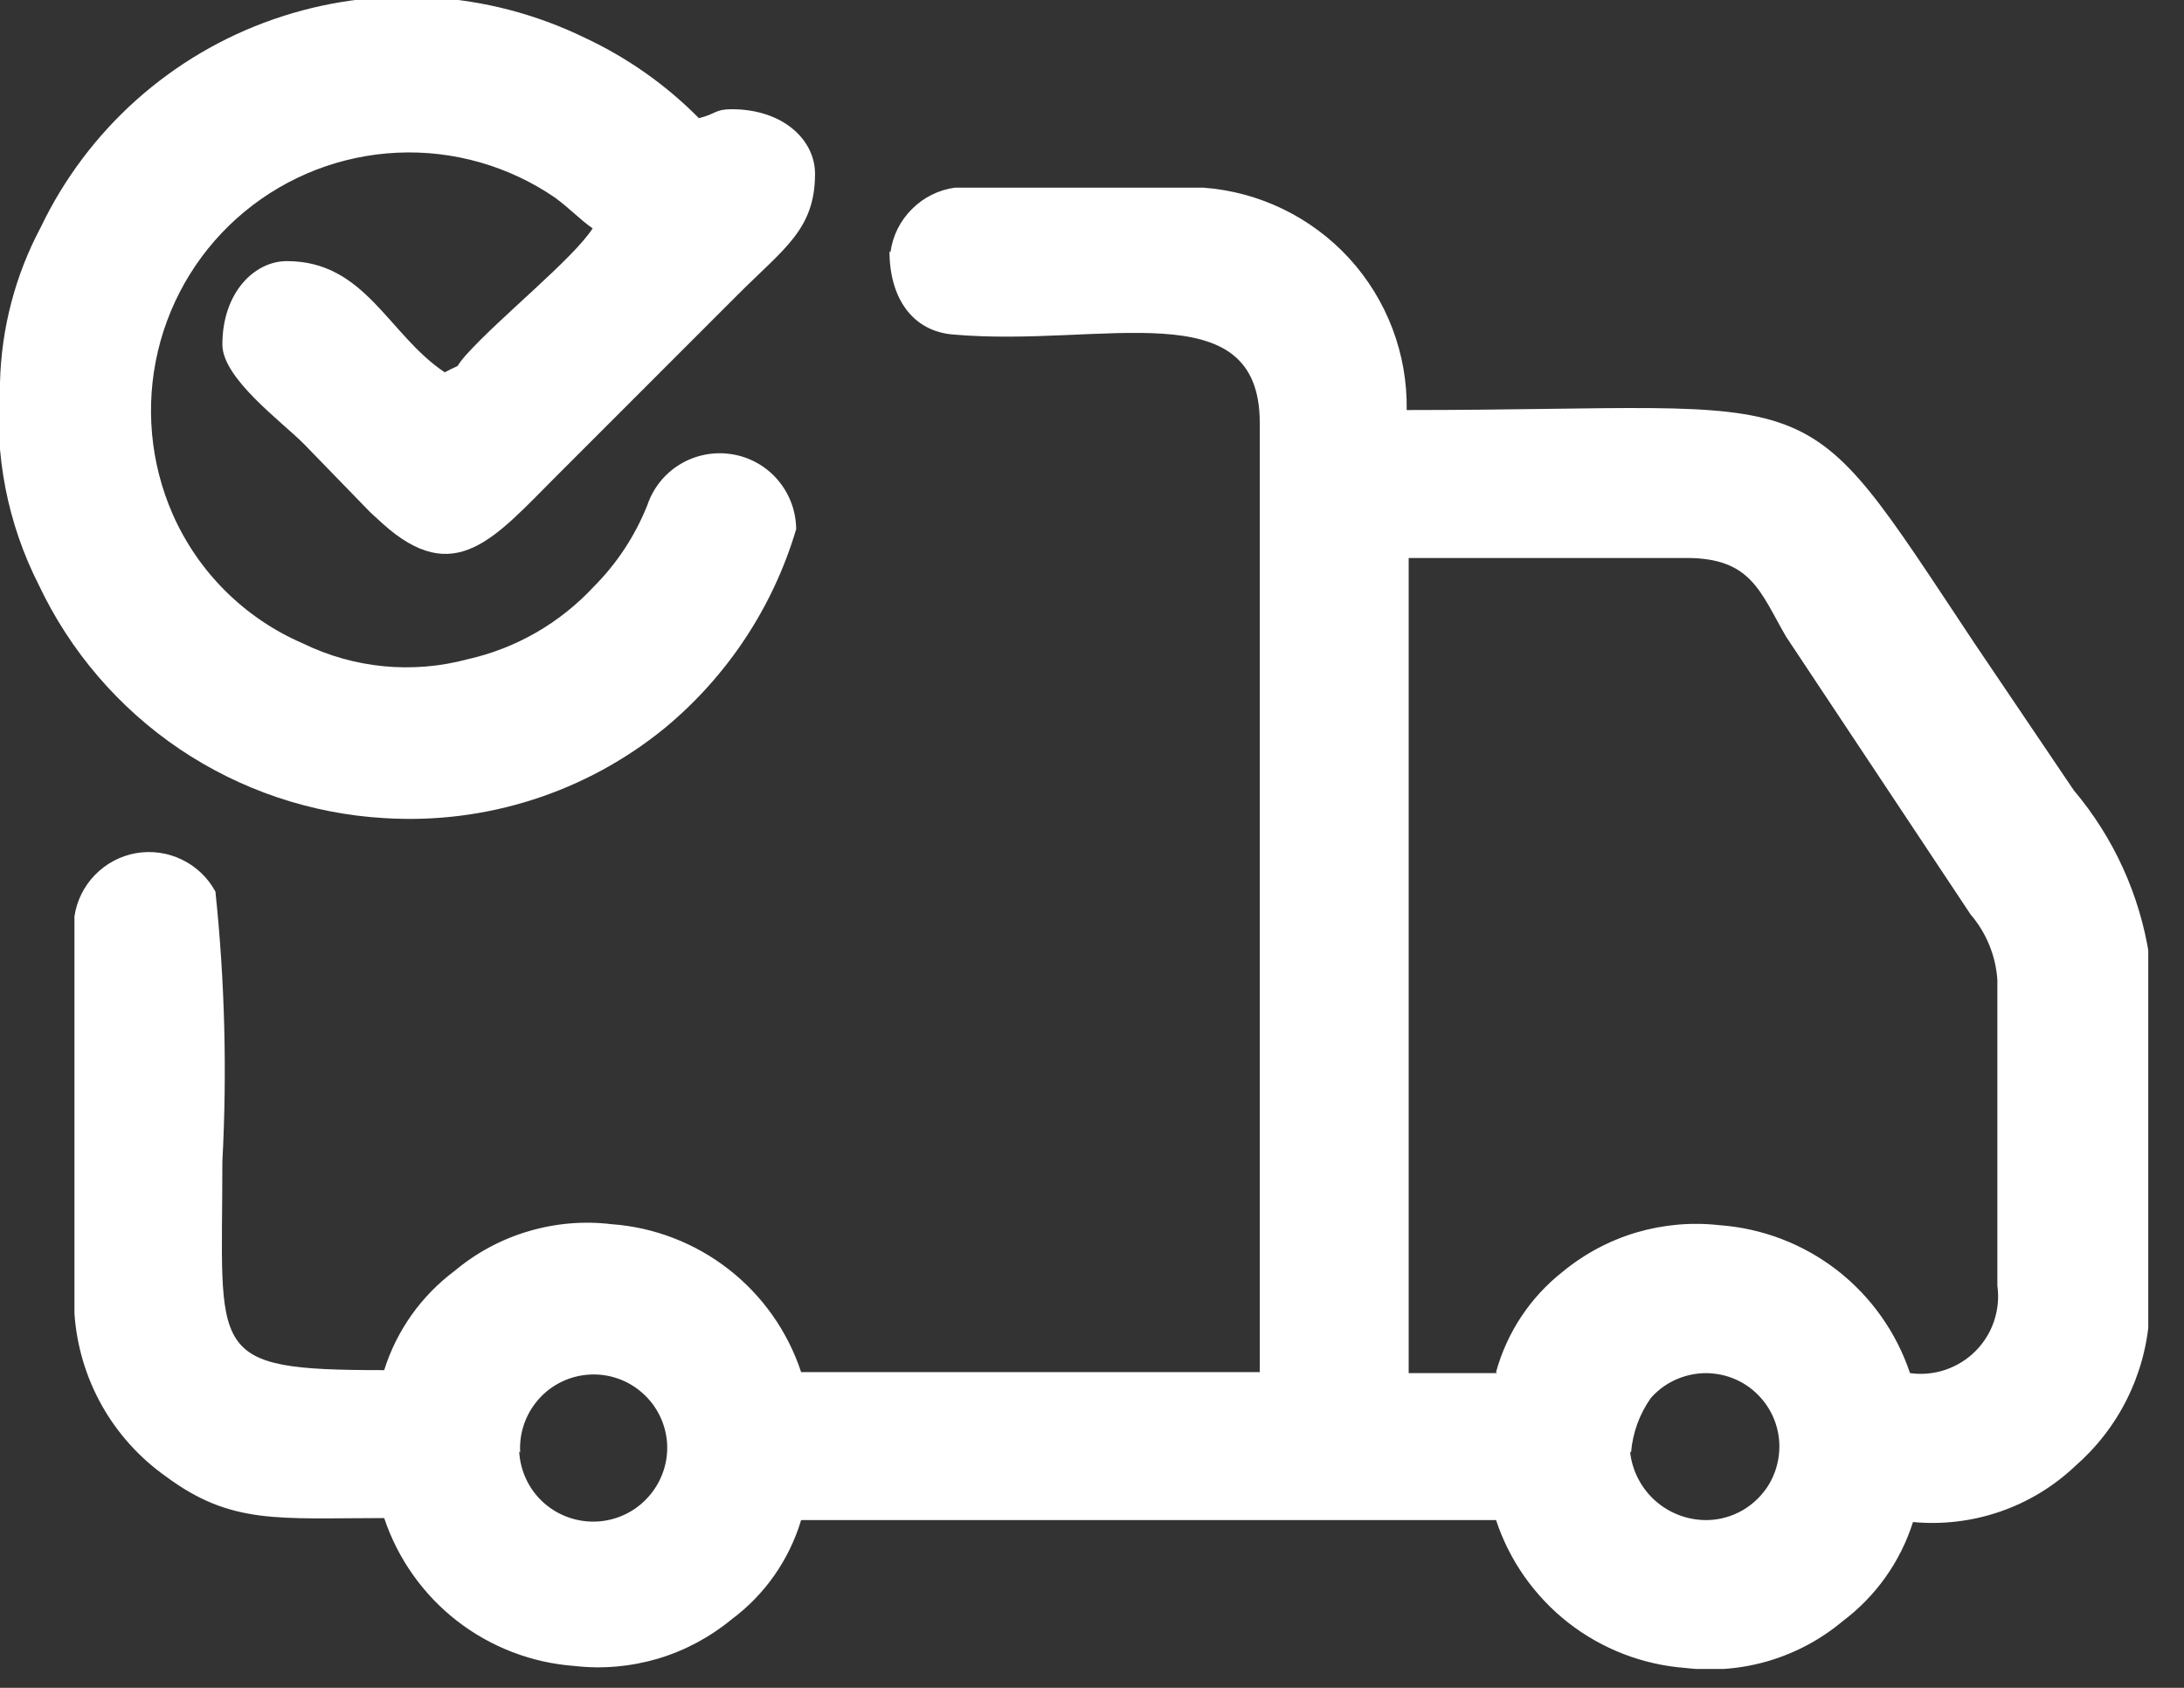
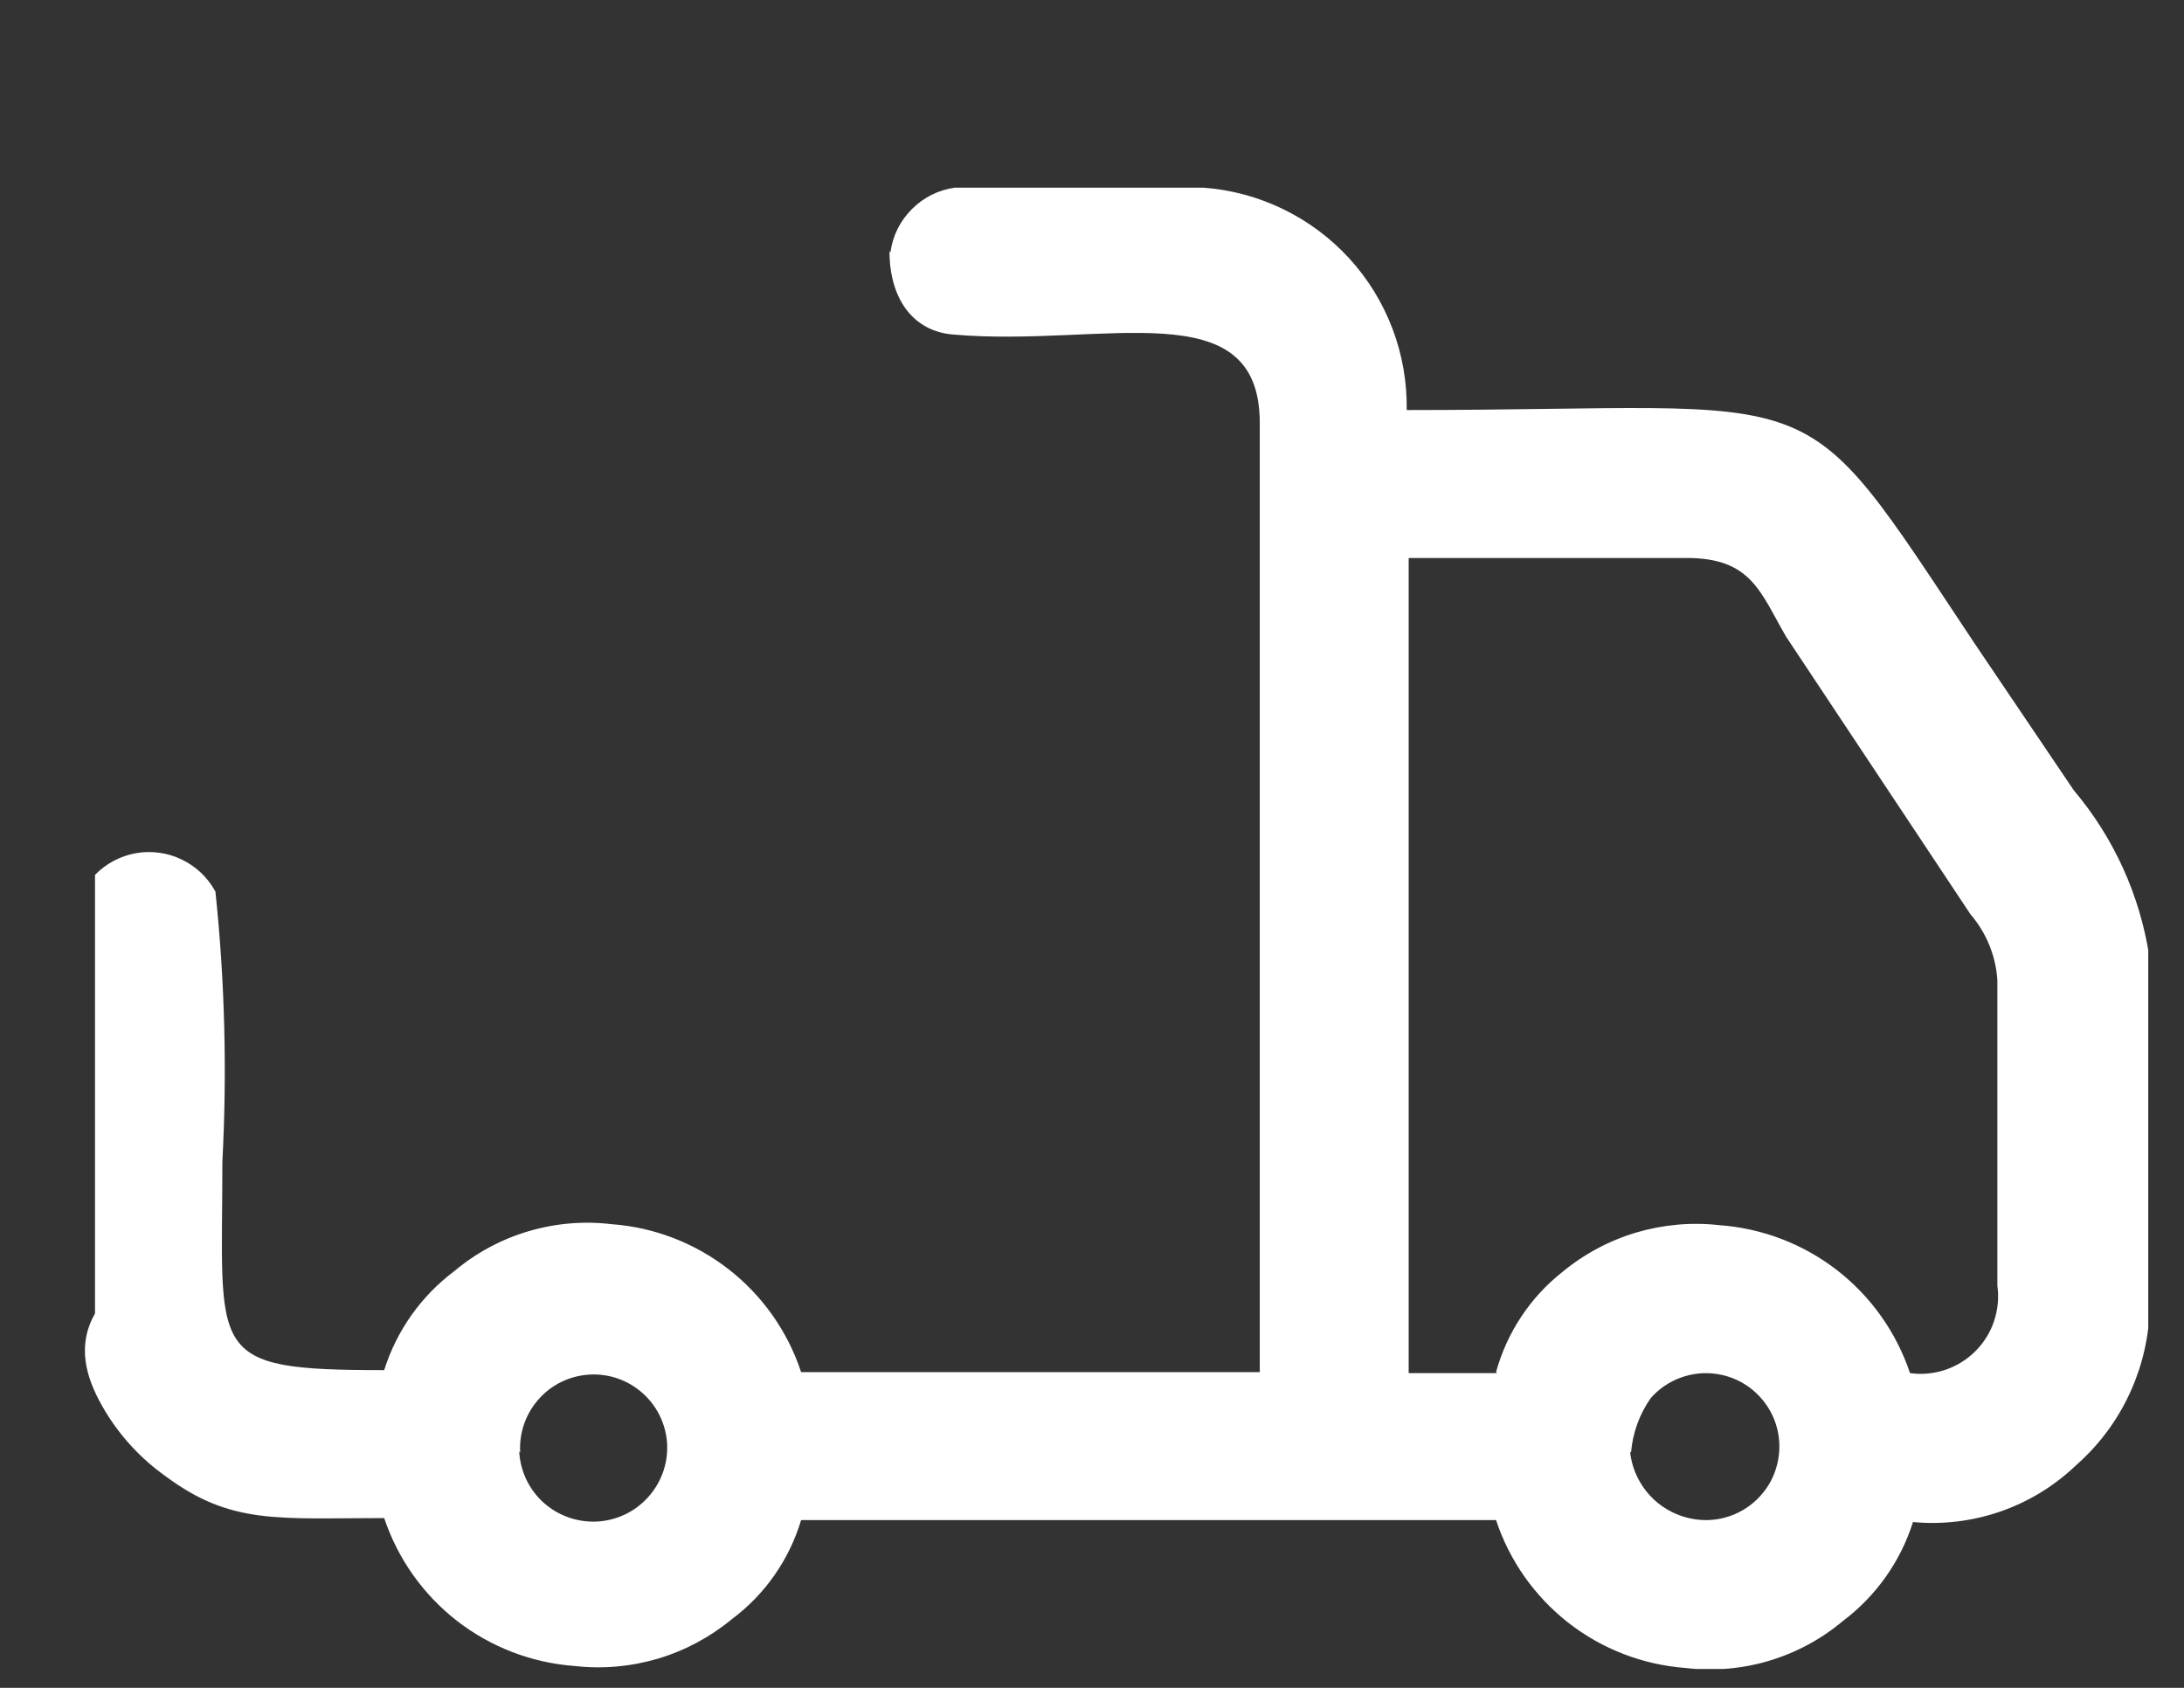
<svg xmlns="http://www.w3.org/2000/svg" width="22" height="17" viewBox="0 0 22 17" fill="none">
  <rect x="0" y="0" width="22" height="17" fill="#333333" stroke="none" />
  <g clip-path="url(#clip0_37_556)">
-     <path fill-rule="evenodd" clip-rule="evenodd" d="M8.96 2.53C8.96 3 9.19 3.34 9.61 3.37C11.11 3.5 12.69 2.92 12.69 4.26V13.82H8.07C7.935 13.411 7.681 13.05 7.341 12.785C7.001 12.52 6.59 12.361 6.16 12.33C5.879 12.296 5.593 12.321 5.321 12.402C5.05 12.482 4.797 12.618 4.58 12.8C4.244 13.051 3.996 13.4 3.87 13.8C2.06 13.8 2.24 13.65 2.24 11.7C2.288 10.793 2.265 9.883 2.17 8.98C2.094 8.84 1.976 8.727 1.832 8.658C1.689 8.588 1.527 8.566 1.37 8.593C1.213 8.621 1.069 8.697 0.957 8.812C0.846 8.926 0.773 9.072 0.75 9.23V13.23C0.772 13.554 0.866 13.87 1.025 14.154C1.184 14.437 1.404 14.682 1.67 14.87C2.33 15.36 2.8 15.29 3.87 15.29C4.007 15.7 4.263 16.061 4.604 16.326C4.946 16.591 5.359 16.749 5.79 16.78C6.071 16.812 6.356 16.786 6.628 16.706C6.899 16.625 7.152 16.49 7.37 16.31C7.705 16.061 7.95 15.71 8.07 15.31H15.07C15.205 15.719 15.459 16.079 15.799 16.345C16.139 16.61 16.55 16.768 16.98 16.8C17.262 16.833 17.547 16.809 17.819 16.728C18.09 16.647 18.343 16.512 18.56 16.33C18.895 16.079 19.144 15.729 19.27 15.33C19.566 15.358 19.864 15.322 20.145 15.226C20.427 15.129 20.684 14.974 20.9 14.77C21.117 14.581 21.296 14.352 21.424 14.095C21.553 13.837 21.63 13.557 21.65 13.27V9.63C21.555 9.014 21.292 8.436 20.89 7.96L19.89 6.48C18.06 3.73 18.51 4.13 14.17 4.13C14.179 3.565 13.972 3.019 13.591 2.602C13.209 2.186 12.683 1.931 12.12 1.89H9.62C9.456 1.912 9.303 1.988 9.186 2.106C9.068 2.223 8.992 2.375 8.97 2.54M15.08 13.83H14.19V5.62H16.99C17.64 5.62 17.73 5.96 17.99 6.41L19.85 9.21C20.009 9.395 20.104 9.627 20.12 9.87V12.95C20.137 13.069 20.125 13.191 20.087 13.305C20.049 13.42 19.984 13.524 19.899 13.609C19.814 13.694 19.71 13.758 19.596 13.797C19.481 13.835 19.359 13.847 19.24 13.83C19.103 13.42 18.847 13.059 18.506 12.794C18.164 12.529 17.751 12.371 17.32 12.34C17.039 12.308 16.754 12.334 16.482 12.414C16.211 12.495 15.958 12.63 15.74 12.81C15.415 13.066 15.18 13.42 15.07 13.82L15.08 13.83ZM5.24 14.63C5.228 14.434 5.295 14.241 5.425 14.094C5.555 13.946 5.739 13.857 5.935 13.845C6.131 13.833 6.324 13.899 6.471 14.03C6.619 14.16 6.708 14.344 6.72 14.54C6.731 14.738 6.662 14.931 6.53 15.078C6.398 15.226 6.213 15.314 6.015 15.325C5.817 15.335 5.624 15.267 5.476 15.135C5.329 15.003 5.241 14.818 5.23 14.62L5.24 14.63ZM16.43 14.63C16.446 14.432 16.515 14.242 16.63 14.08C16.711 13.988 16.814 13.918 16.929 13.876C17.044 13.834 17.168 13.82 17.289 13.838C17.41 13.855 17.525 13.902 17.624 13.975C17.722 14.048 17.801 14.144 17.854 14.255C17.906 14.366 17.93 14.488 17.923 14.61C17.916 14.732 17.88 14.851 17.816 14.956C17.752 15.06 17.663 15.147 17.558 15.209C17.452 15.271 17.332 15.306 17.21 15.31C17.015 15.316 16.826 15.248 16.679 15.12C16.533 14.992 16.44 14.813 16.42 14.62L16.43 14.63Z" fill="white" />
-     <path fill-rule="evenodd" clip-rule="evenodd" d="M9.48273e-06 3.89C-0.059 4.58 0.076 5.273 0.39 5.89C0.705 6.558 1.195 7.129 1.807 7.543C2.42 7.956 3.132 8.197 3.87 8.24C4.894 8.305 5.906 7.98 6.7 7.33C7.328 6.809 7.788 6.113 8.02 5.33C8.019 5.148 7.953 4.972 7.834 4.833C7.716 4.695 7.552 4.603 7.372 4.575C7.192 4.546 7.007 4.582 6.851 4.676C6.695 4.77 6.578 4.917 6.52 5.09C6.397 5.397 6.214 5.676 5.98 5.91C5.64 6.276 5.197 6.531 4.71 6.64C4.155 6.789 3.566 6.732 3.05 6.48C2.465 6.228 1.997 5.763 1.74 5.18C1.513 4.663 1.461 4.085 1.591 3.536C1.721 2.986 2.027 2.493 2.462 2.133C2.897 1.773 3.438 1.564 4.002 1.538C4.566 1.512 5.124 1.671 5.59 1.99C5.74 2.1 5.84 2.21 5.97 2.3C5.77 2.61 5.03 3.2 4.69 3.58C4.55 3.74 4.69 3.64 4.48 3.75C3.91 3.37 3.68 2.63 2.89 2.63C2.56 2.63 2.24 2.95 2.24 3.47C2.24 3.81 2.83 4.24 3.06 4.47L3.73 5.16L3.85 5.27C4.58 5.93 4.98 5.42 5.61 4.79L7.43 2.97C7.9 2.5 8.21 2.31 8.21 1.75C8.21 1.41 7.89 1.1 7.37 1.1C7.2 1.1 7.21 1.15 7.04 1.19C6.708 0.854 6.318 0.58 5.89 0.38C5.405 0.144 4.878 0.006 4.34 -0.026C3.801 -0.058 3.262 0.017 2.753 0.195C2.243 0.372 1.774 0.649 1.372 1.008C0.97 1.368 0.643 1.803 0.41 2.29C0.154 2.771 0.014 3.305 9.48273e-06 3.85" fill="white" />
+     <path fill-rule="evenodd" clip-rule="evenodd" d="M8.96 2.53C8.96 3 9.19 3.34 9.61 3.37C11.11 3.5 12.69 2.92 12.69 4.26V13.82H8.07C7.935 13.411 7.681 13.05 7.341 12.785C7.001 12.52 6.59 12.361 6.16 12.33C5.879 12.296 5.593 12.321 5.321 12.402C5.05 12.482 4.797 12.618 4.58 12.8C4.244 13.051 3.996 13.4 3.87 13.8C2.06 13.8 2.24 13.65 2.24 11.7C2.288 10.793 2.265 9.883 2.17 8.98C2.094 8.84 1.976 8.727 1.832 8.658C1.689 8.588 1.527 8.566 1.37 8.593C1.213 8.621 1.069 8.697 0.957 8.812V13.23C0.772 13.554 0.866 13.87 1.025 14.154C1.184 14.437 1.404 14.682 1.67 14.87C2.33 15.36 2.8 15.29 3.87 15.29C4.007 15.7 4.263 16.061 4.604 16.326C4.946 16.591 5.359 16.749 5.79 16.78C6.071 16.812 6.356 16.786 6.628 16.706C6.899 16.625 7.152 16.49 7.37 16.31C7.705 16.061 7.95 15.71 8.07 15.31H15.07C15.205 15.719 15.459 16.079 15.799 16.345C16.139 16.61 16.55 16.768 16.98 16.8C17.262 16.833 17.547 16.809 17.819 16.728C18.09 16.647 18.343 16.512 18.56 16.33C18.895 16.079 19.144 15.729 19.27 15.33C19.566 15.358 19.864 15.322 20.145 15.226C20.427 15.129 20.684 14.974 20.9 14.77C21.117 14.581 21.296 14.352 21.424 14.095C21.553 13.837 21.63 13.557 21.65 13.27V9.63C21.555 9.014 21.292 8.436 20.89 7.96L19.89 6.48C18.06 3.73 18.51 4.13 14.17 4.13C14.179 3.565 13.972 3.019 13.591 2.602C13.209 2.186 12.683 1.931 12.12 1.89H9.62C9.456 1.912 9.303 1.988 9.186 2.106C9.068 2.223 8.992 2.375 8.97 2.54M15.08 13.83H14.19V5.62H16.99C17.64 5.62 17.73 5.96 17.99 6.41L19.85 9.21C20.009 9.395 20.104 9.627 20.12 9.87V12.95C20.137 13.069 20.125 13.191 20.087 13.305C20.049 13.42 19.984 13.524 19.899 13.609C19.814 13.694 19.71 13.758 19.596 13.797C19.481 13.835 19.359 13.847 19.24 13.83C19.103 13.42 18.847 13.059 18.506 12.794C18.164 12.529 17.751 12.371 17.32 12.34C17.039 12.308 16.754 12.334 16.482 12.414C16.211 12.495 15.958 12.63 15.74 12.81C15.415 13.066 15.18 13.42 15.07 13.82L15.08 13.83ZM5.24 14.63C5.228 14.434 5.295 14.241 5.425 14.094C5.555 13.946 5.739 13.857 5.935 13.845C6.131 13.833 6.324 13.899 6.471 14.03C6.619 14.16 6.708 14.344 6.72 14.54C6.731 14.738 6.662 14.931 6.53 15.078C6.398 15.226 6.213 15.314 6.015 15.325C5.817 15.335 5.624 15.267 5.476 15.135C5.329 15.003 5.241 14.818 5.23 14.62L5.24 14.63ZM16.43 14.63C16.446 14.432 16.515 14.242 16.63 14.08C16.711 13.988 16.814 13.918 16.929 13.876C17.044 13.834 17.168 13.82 17.289 13.838C17.41 13.855 17.525 13.902 17.624 13.975C17.722 14.048 17.801 14.144 17.854 14.255C17.906 14.366 17.93 14.488 17.923 14.61C17.916 14.732 17.88 14.851 17.816 14.956C17.752 15.06 17.663 15.147 17.558 15.209C17.452 15.271 17.332 15.306 17.21 15.31C17.015 15.316 16.826 15.248 16.679 15.12C16.533 14.992 16.44 14.813 16.42 14.62L16.43 14.63Z" fill="white" />
  </g>
  <defs>
    <clipPath id="clip0_37_556">
      <rect width="21.64" height="16.81" fill="white" />
    </clipPath>
  </defs>
</svg>